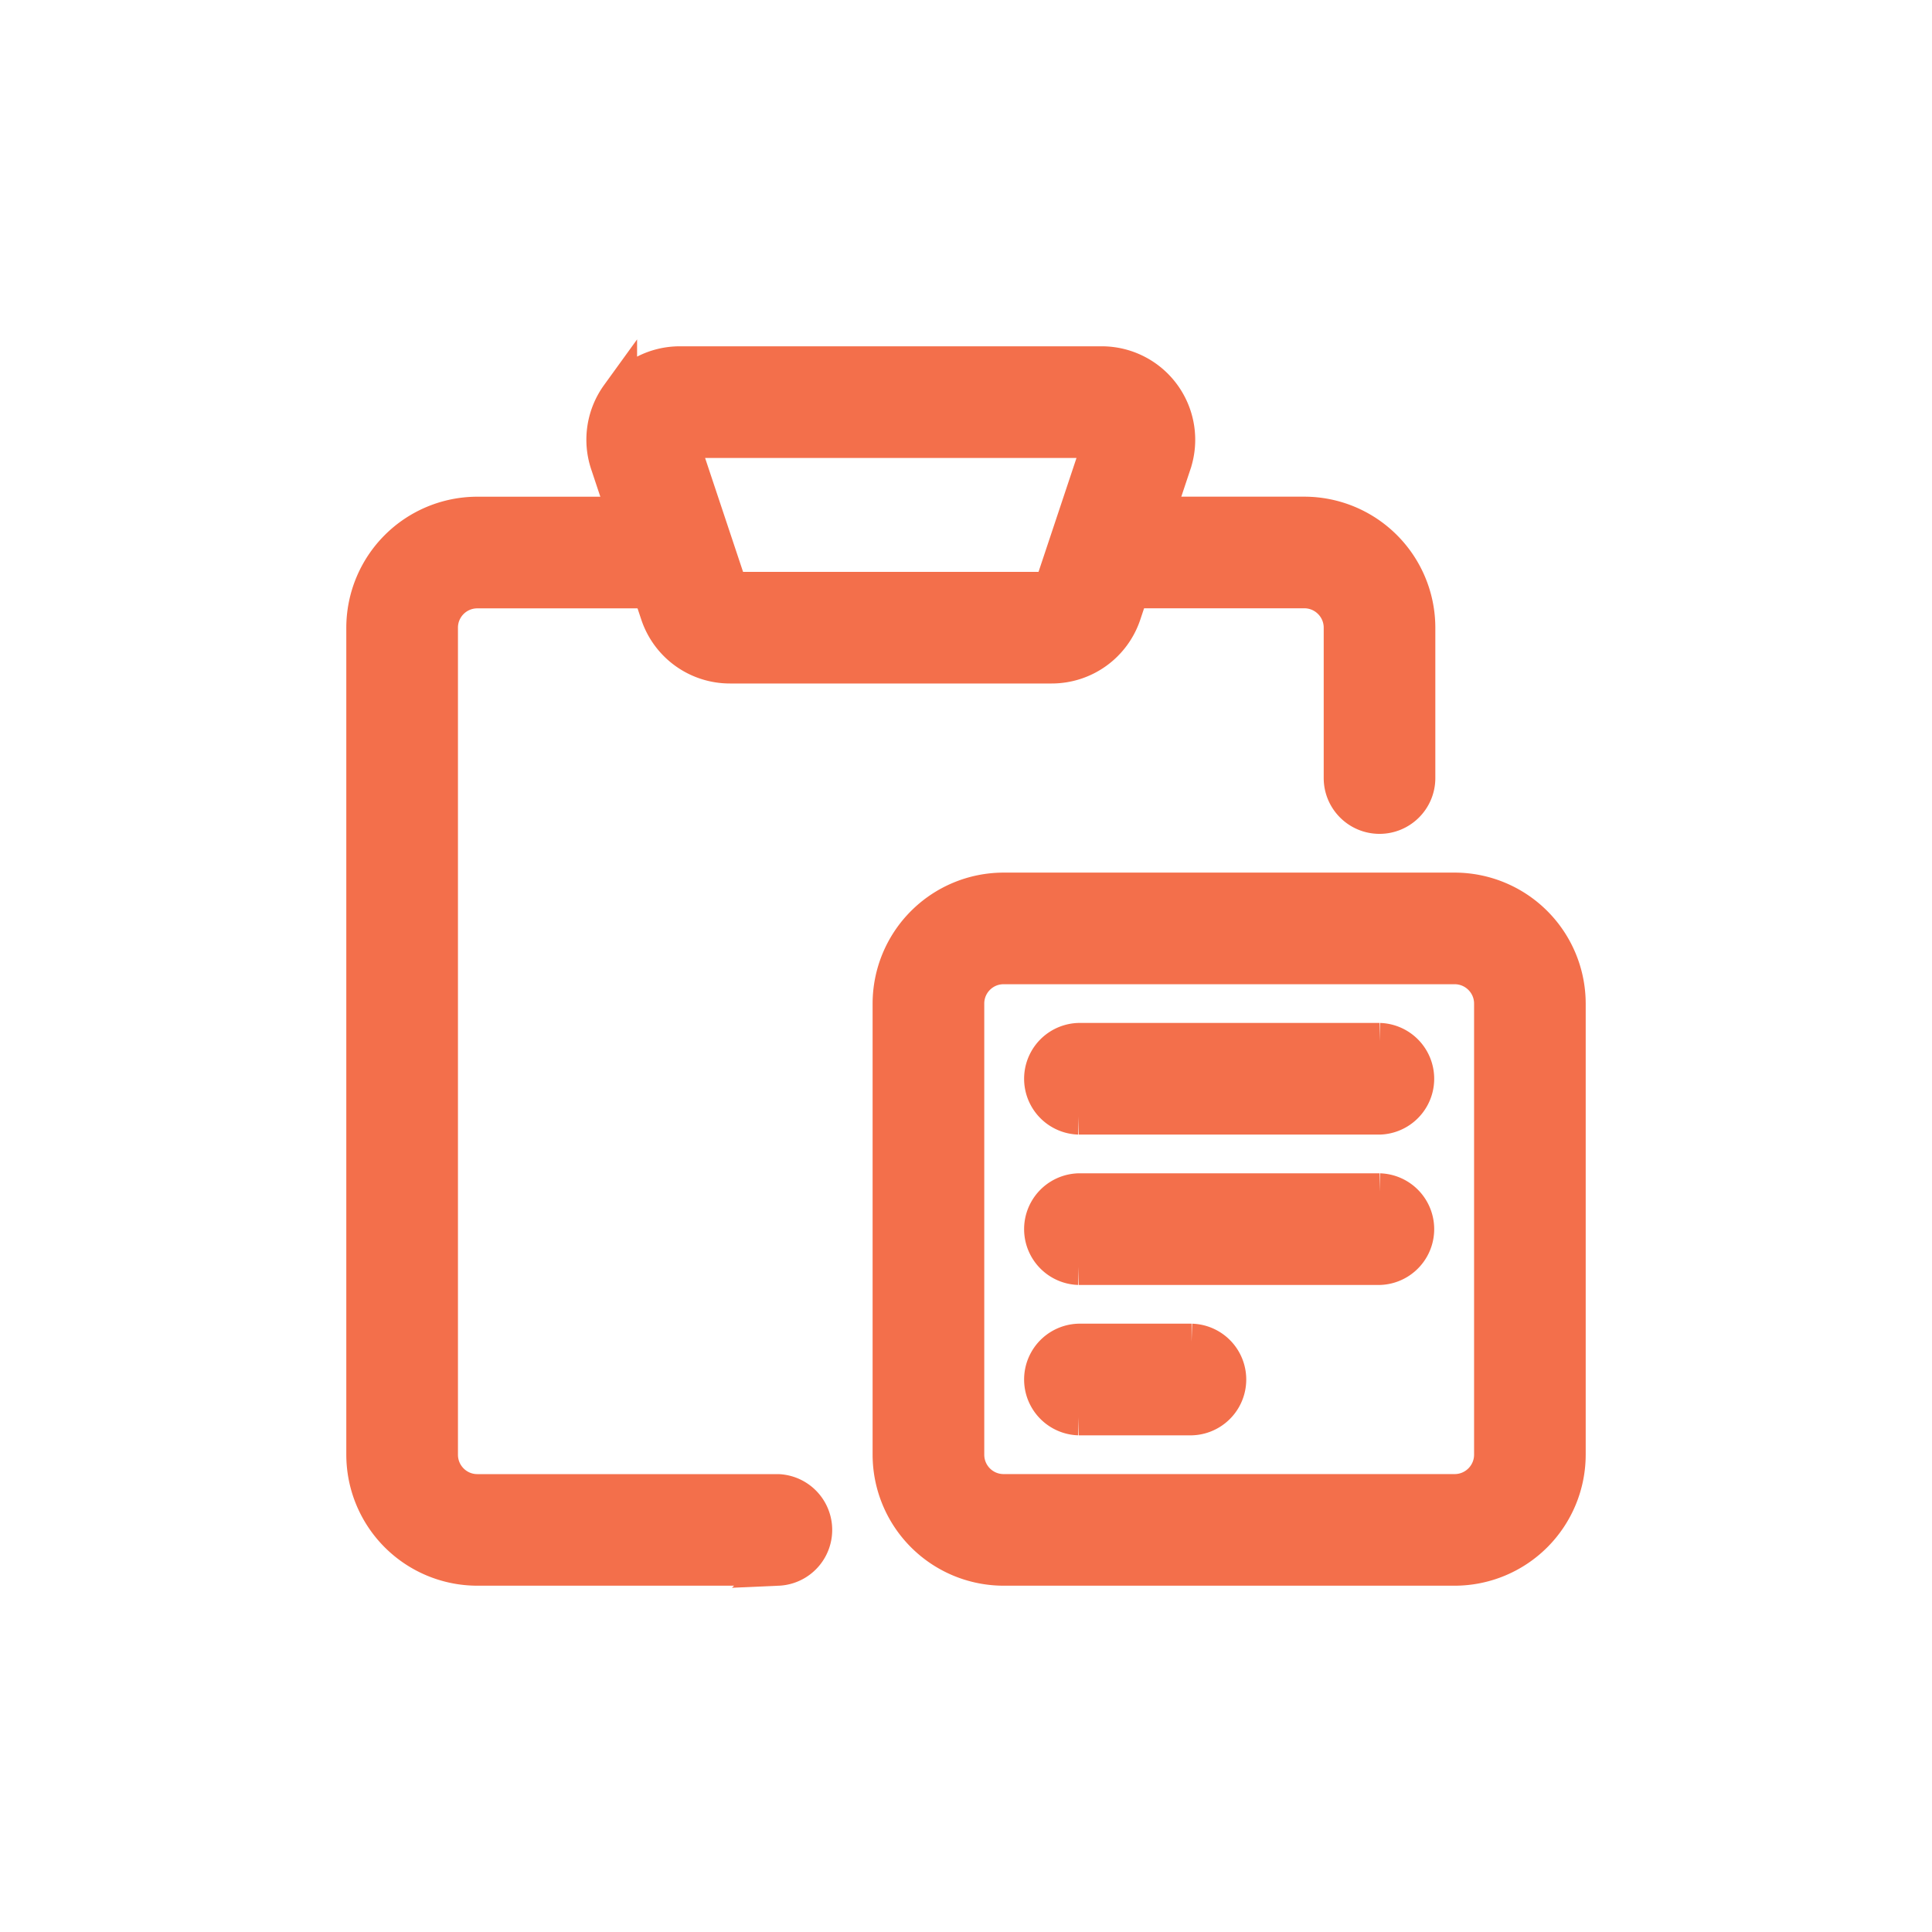
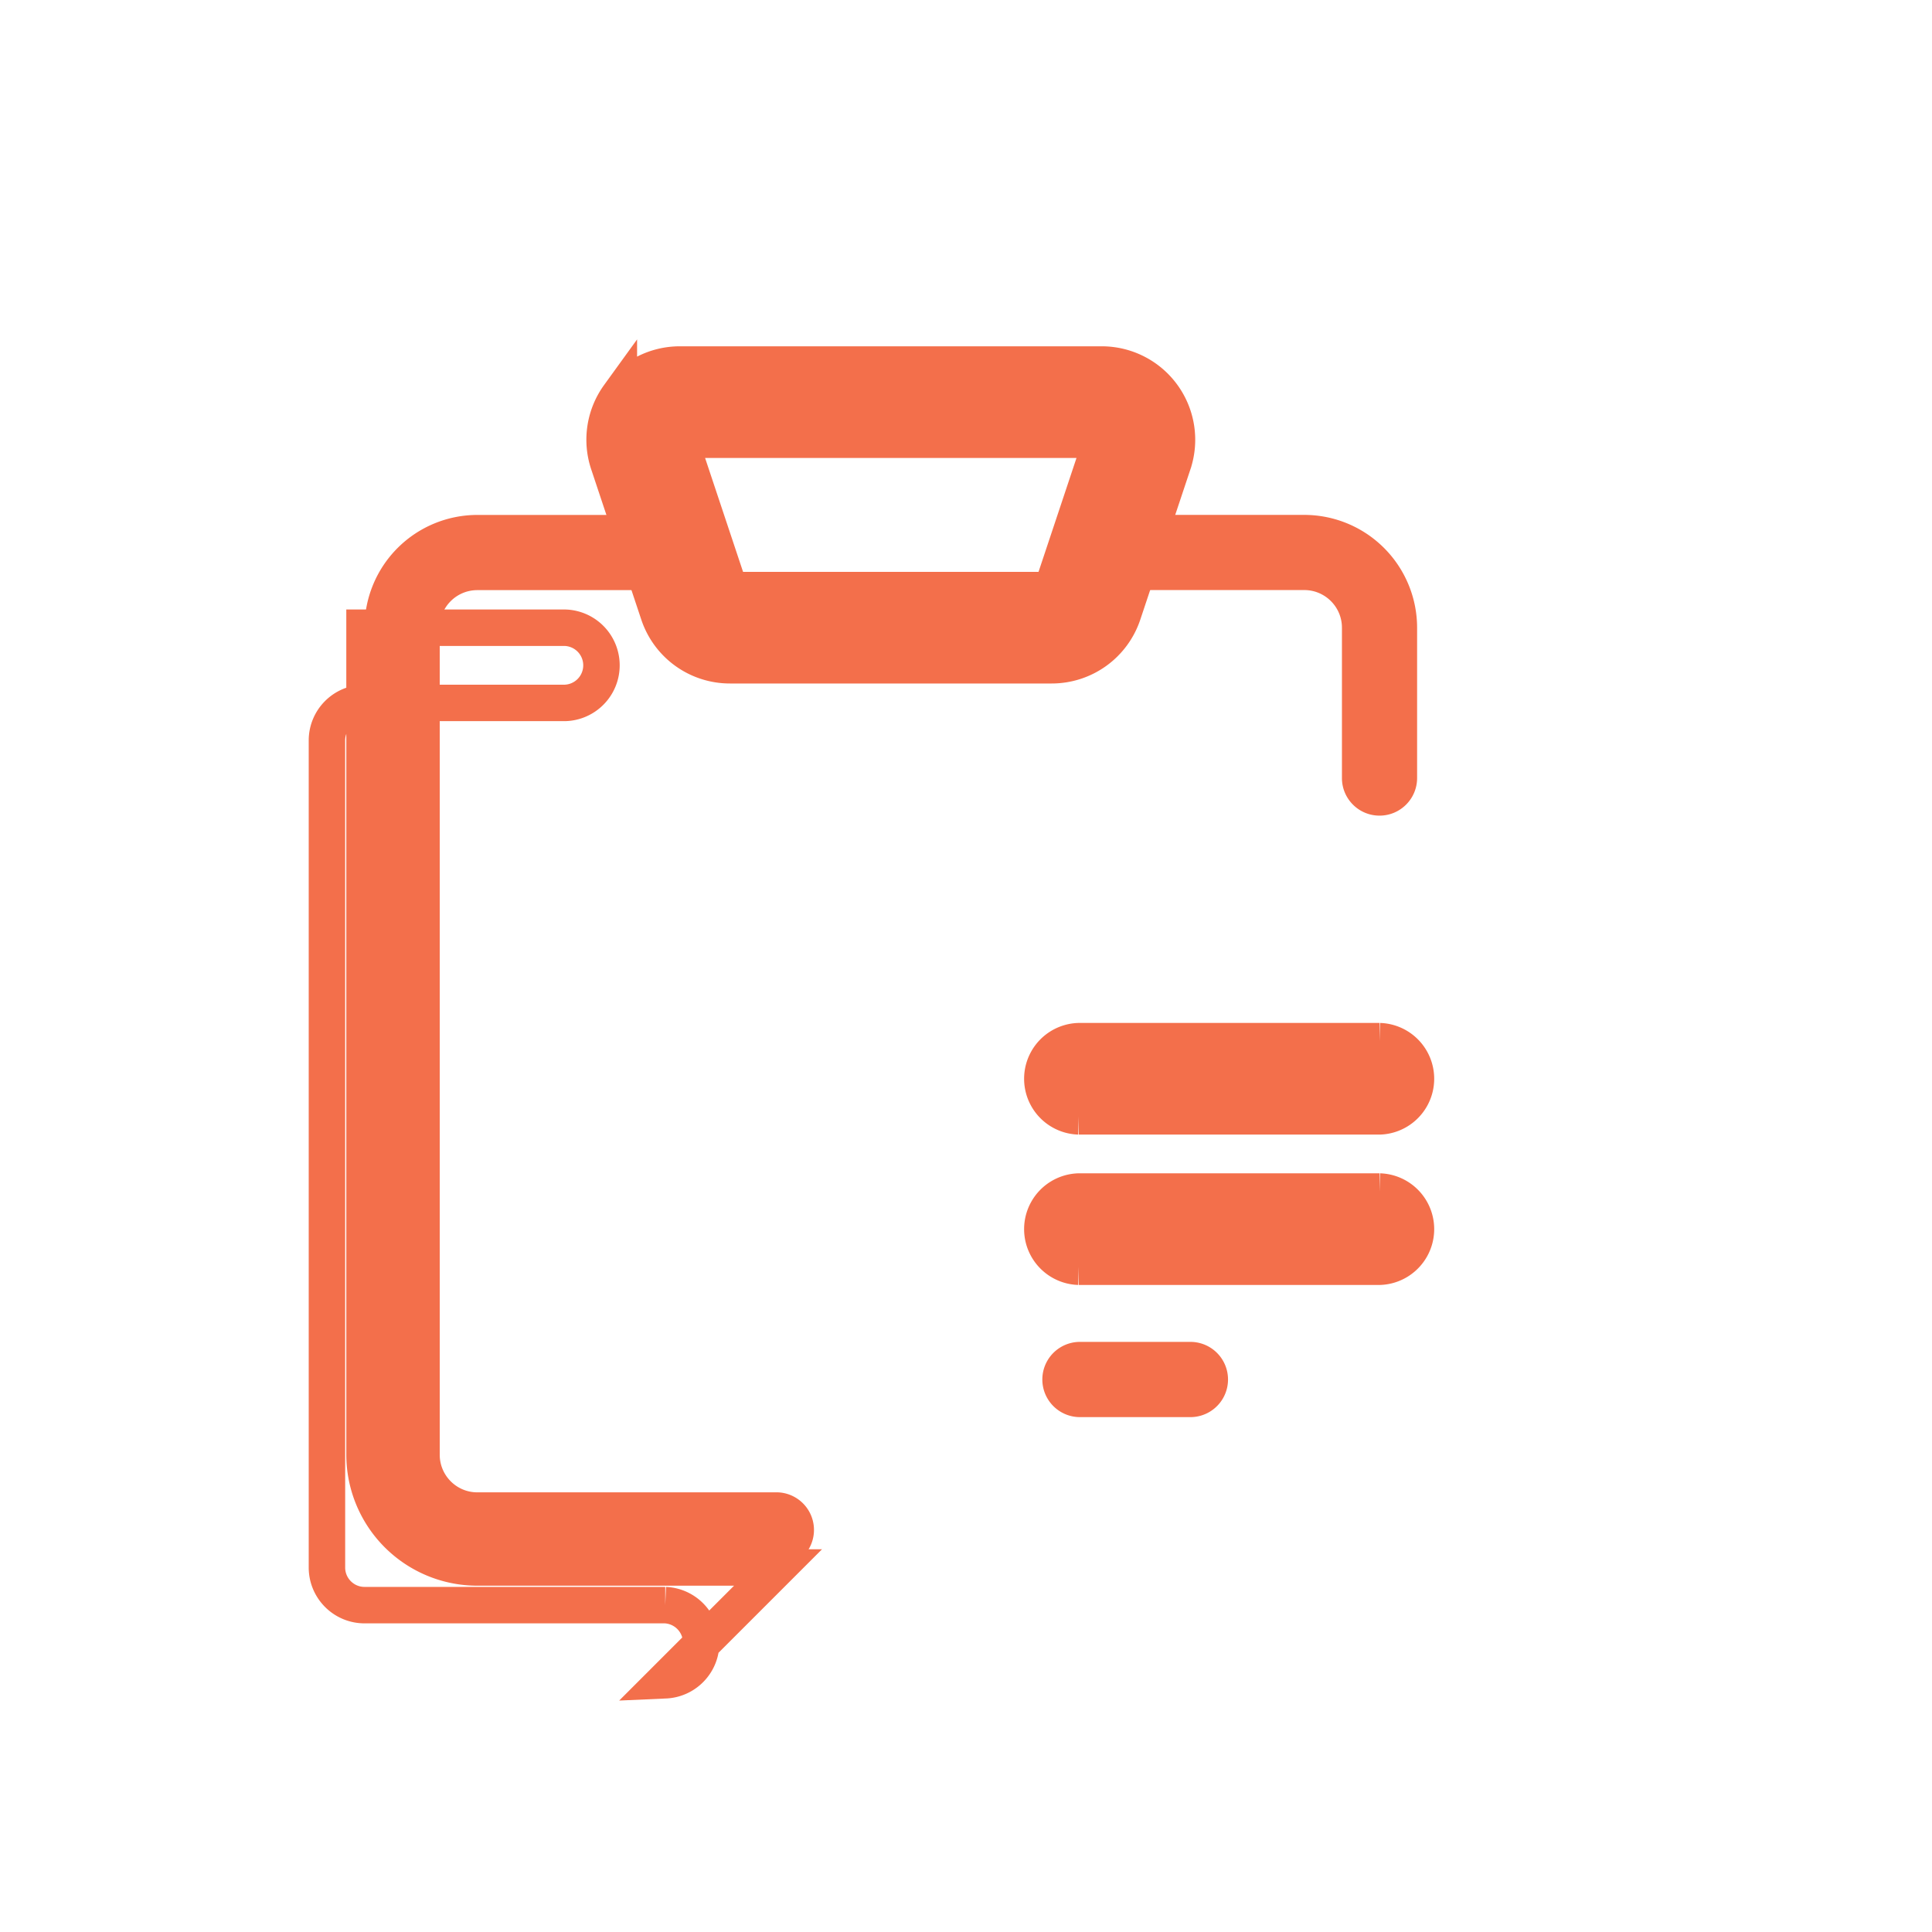
<svg xmlns="http://www.w3.org/2000/svg" width="53" height="53" viewBox="0 0 53 53">
  <g>
    <g>
      <g>
        <path fill="#f36f4b" d="M37.844 22.375c-.57 0-1.031-.462-1.031-1.031v-4.125c0-.57-.464-1.032-1.032-1.032h-5.5a1.032 1.032 0 0 1 0-2.062h5.5a3.097 3.097 0 0 1 3.094 3.094v4.125c0 .57-.462 1.031-1.031 1.031z" />
-         <path fill="none" stroke="#f36f4b" stroke-miterlimit="20" d="M37.844 22.375c-.57 0-1.031-.462-1.031-1.031v-4.125c0-.57-.464-1.032-1.032-1.032h-5.5a1.032 1.032 0 0 1 0-2.062h5.5a3.097 3.097 0 0 1 3.094 3.094v4.125c0 .57-.462 1.031-1.031 1.031z" />
      </g>
      <g>
        <path fill="#f36f4b" d="M21.344 43h-8.25A3.097 3.097 0 0 1 10 39.906V17.22a3.097 3.097 0 0 1 3.094-3.094h5.5a1.032 1.032 0 0 1 0 2.063h-5.5c-.57 0-1.031.461-1.031 1.03v22.688c0 .57.462 1.032 1.03 1.032h8.25a1.032 1.032 0 0 1 0 2.062z" />
-         <path fill="none" stroke="#f36f4b" stroke-miterlimit="20" d="M21.344 43h-8.25A3.097 3.097 0 0 1 10 39.906V17.22a3.097 3.097 0 0 1 3.094-3.094h5.5a1.032 1.032 0 0 1 0 2.063h-5.5c-.57 0-1.031.461-1.031 1.03v22.688c0 .57.462 1.032 1.03 1.032h8.25a1.032 1.032 0 0 1 0 2.062z" />
+         <path fill="none" stroke="#f36f4b" stroke-miterlimit="20" d="M21.344 43h-8.25A3.097 3.097 0 0 1 10 39.906V17.22h5.5a1.032 1.032 0 0 1 0 2.063h-5.5c-.57 0-1.031.461-1.031 1.03v22.688c0 .57.462 1.032 1.03 1.032h8.25a1.032 1.032 0 0 1 0 2.062z" />
      </g>
      <g>
        <path fill="#f36f4b" d="M28.85 16.188l.979.326-.98-.326h-8.825l-1.375-4.125h11.576zm-.001 2.062c.89 0 1.676-.566 1.958-1.41l1.375-4.123A2.064 2.064 0 0 0 30.228 10h-11.58c-.662 0-1.286.319-1.671.855a2.06 2.06 0 0 0-.285 1.86l1.375 4.126a2.061 2.061 0 0 0 1.957 1.409h8.825z" />
        <path fill="none" stroke="#f36f4b" stroke-miterlimit="20" d="M28.85 16.188l.979.326-.98-.326h-8.825l-1.375-4.125h11.576zm-.001 2.062c.89 0 1.676-.566 1.958-1.41v0l1.375-4.123A2.064 2.064 0 0 0 30.228 10h-11.58c-.662 0-1.286.319-1.671.855a2.06 2.06 0 0 0-.285 1.86l1.375 4.126a2.061 2.061 0 0 0 1.957 1.409h8.825z" />
      </g>
      <g>
-         <path fill="#f36f4b" d="M39.906 26.5c.568 0 1.032.462 1.032 1.031v12.375c0 .57-.464 1.032-1.032 1.032H27.531c-.569 0-1.03-.462-1.03-1.032V27.531c0-.57.461-1.031 1.03-1.031zM43 39.906V27.531a3.097 3.097 0 0 0-3.094-3.093H27.531a3.097 3.097 0 0 0-3.093 3.093v12.375A3.097 3.097 0 0 0 27.53 43h12.375A3.097 3.097 0 0 0 43 39.906z" />
-         <path fill="none" stroke="#f36f4b" stroke-miterlimit="20" d="M39.906 26.5c.568 0 1.032.462 1.032 1.031v12.375c0 .57-.464 1.032-1.032 1.032H27.531c-.569 0-1.03-.462-1.03-1.032V27.531c0-.57.461-1.031 1.03-1.031zM43 39.906V27.531a3.097 3.097 0 0 0-3.094-3.093H27.531a3.097 3.097 0 0 0-3.093 3.093v12.375A3.097 3.097 0 0 0 27.53 43h12.375A3.097 3.097 0 0 0 43 39.906z" />
-       </g>
+         </g>
      <g>
        <path fill="#f36f4b" d="M37.844 30.625h-8.25a1.032 1.032 0 0 1 0-2.063h8.25a1.032 1.032 0 0 1 0 2.063z" />
        <path fill="none" stroke="#f36f4b" stroke-miterlimit="20" d="M37.844 30.625h-8.25a1.032 1.032 0 0 1 0-2.063h8.25a1.032 1.032 0 0 1 0 2.063z" />
      </g>
      <g>
        <path fill="#f36f4b" d="M37.844 34.75h-8.25a1.032 1.032 0 0 1 0-2.063h8.25a1.032 1.032 0 0 1 0 2.063z" />
        <path fill="none" stroke="#f36f4b" stroke-miterlimit="20" d="M37.844 34.75h-8.25a1.032 1.032 0 0 1 0-2.063h8.25a1.032 1.032 0 0 1 0 2.063z" />
      </g>
      <g>
        <path fill="#f36f4b" d="M32.688 38.875h-3.094a1.032 1.032 0 0 1 0-2.063h3.094a1.032 1.032 0 0 1 0 2.063z" />
-         <path fill="none" stroke="#f36f4b" stroke-miterlimit="20" d="M32.688 38.875h-3.094a1.032 1.032 0 0 1 0-2.063h3.094a1.032 1.032 0 0 1 0 2.063z" />
      </g>
    </g>
  </g>
</svg>